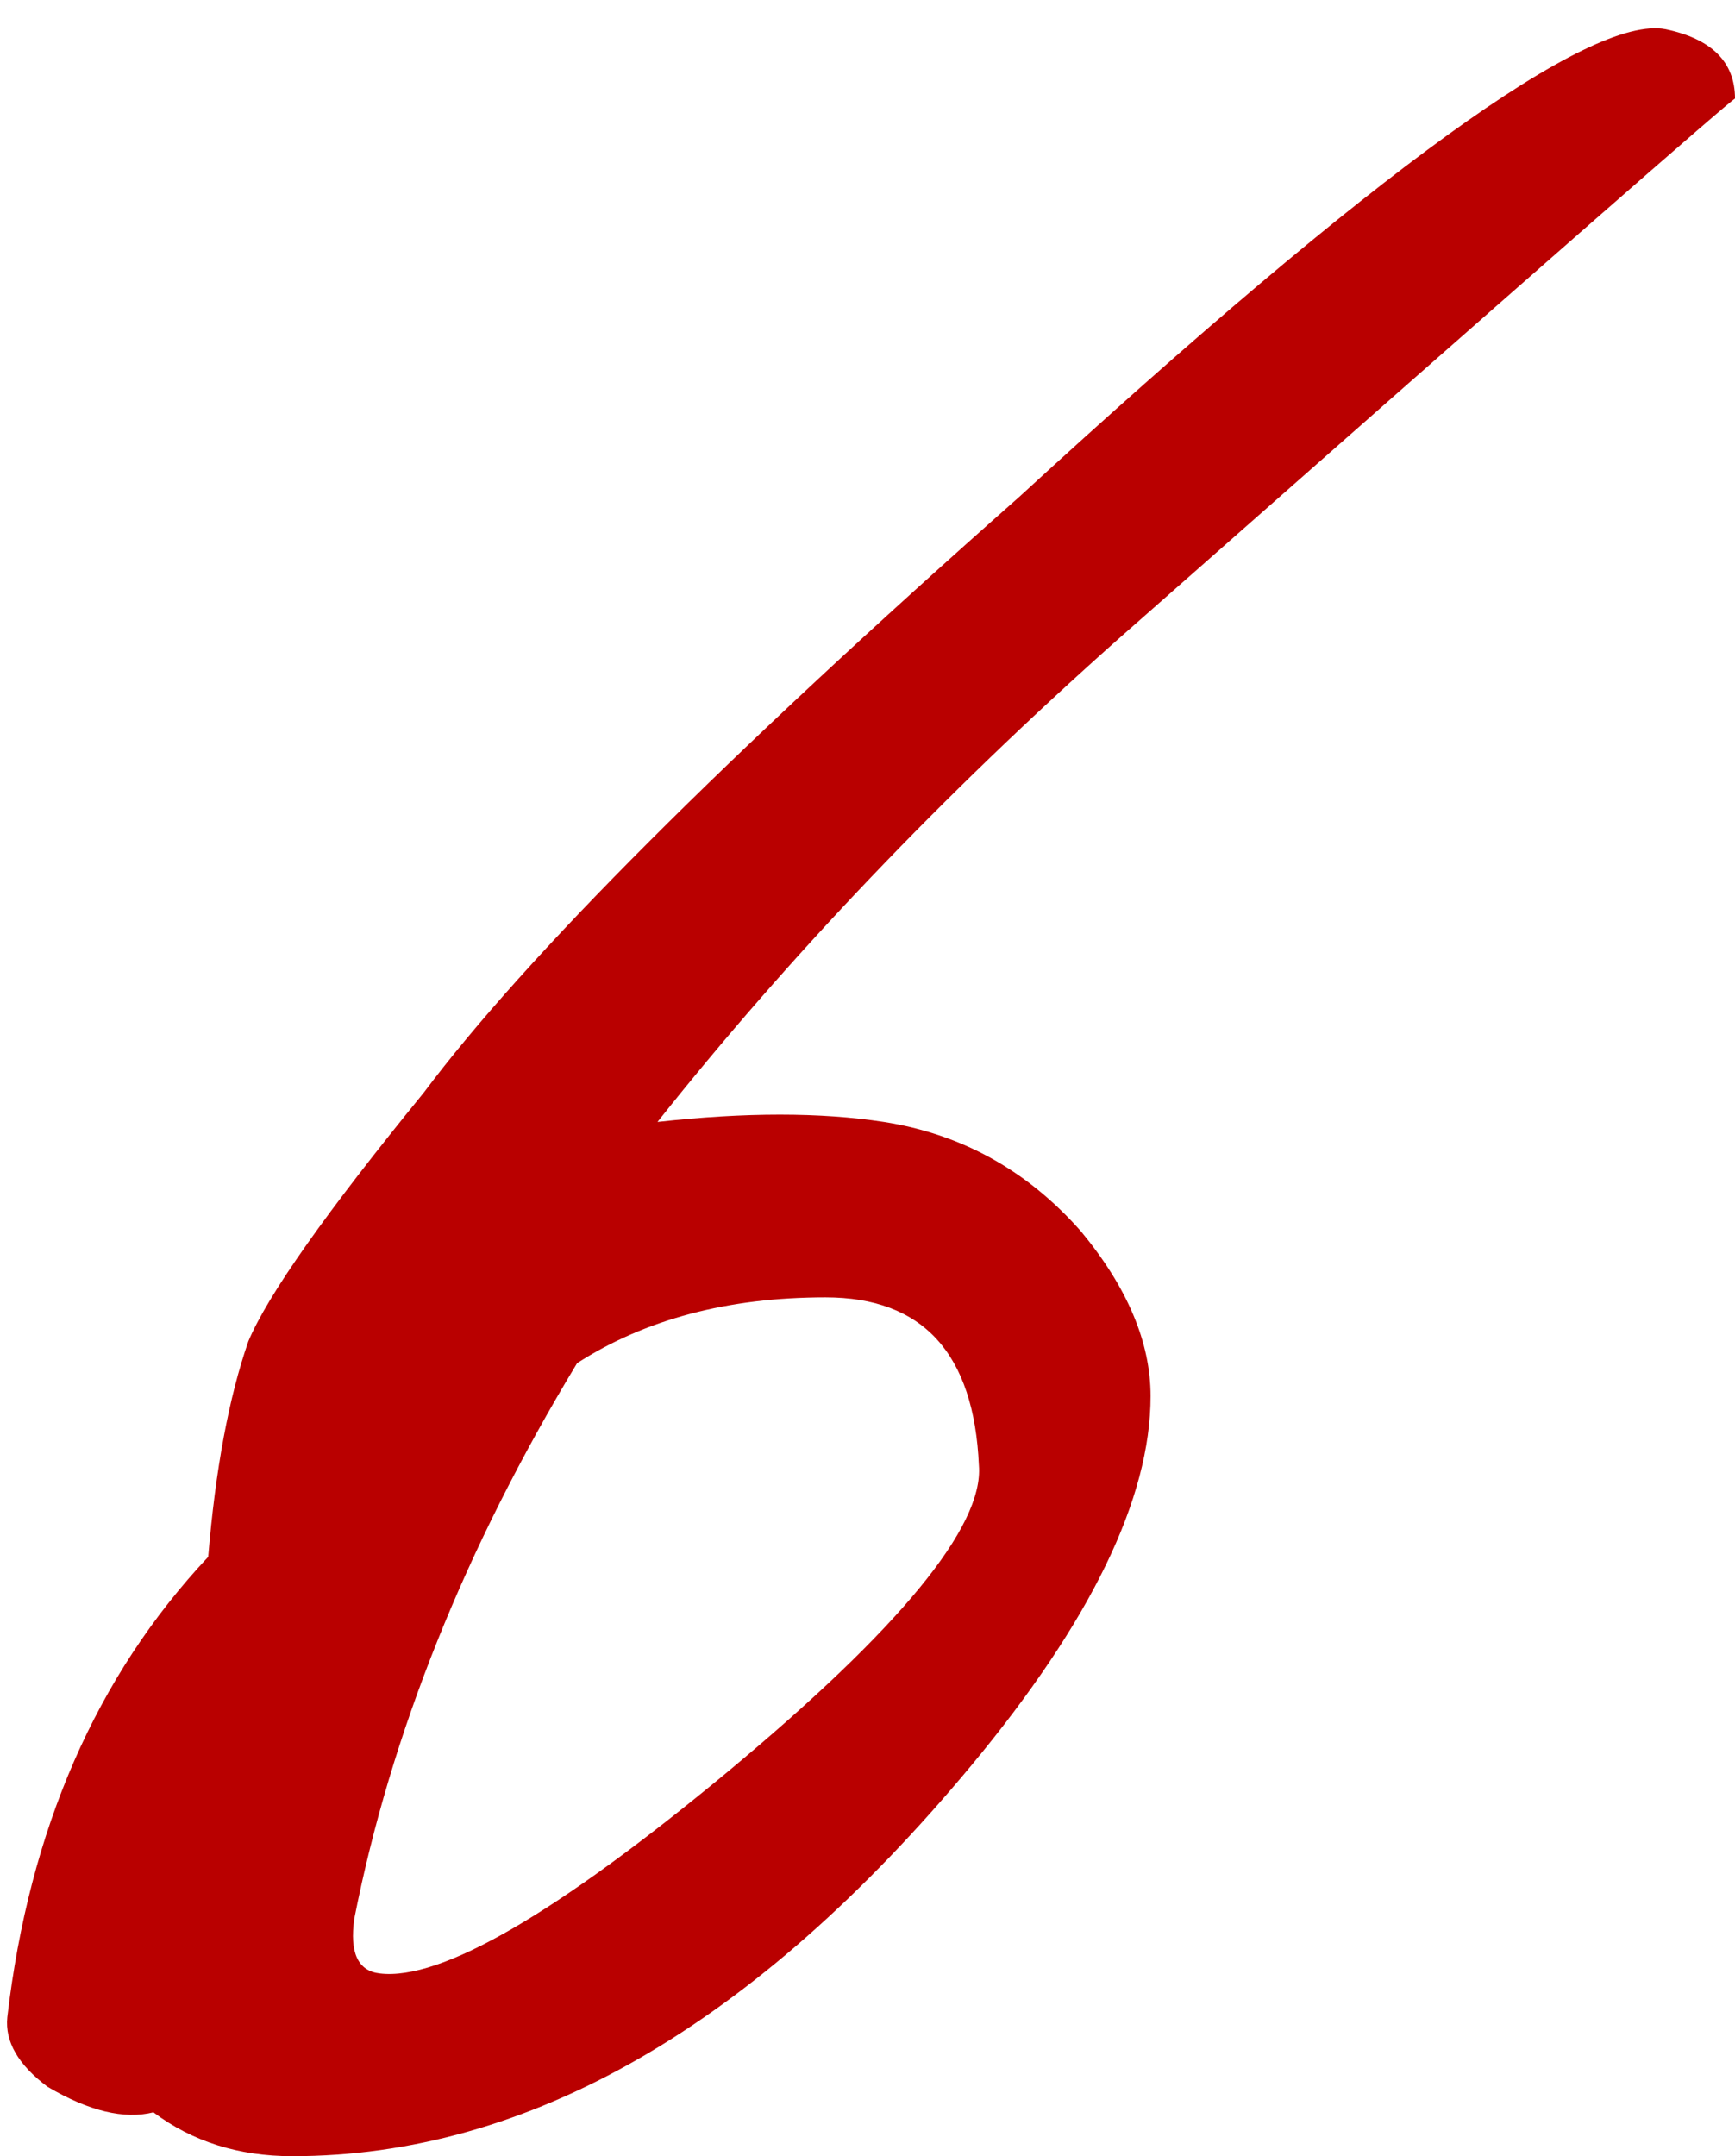
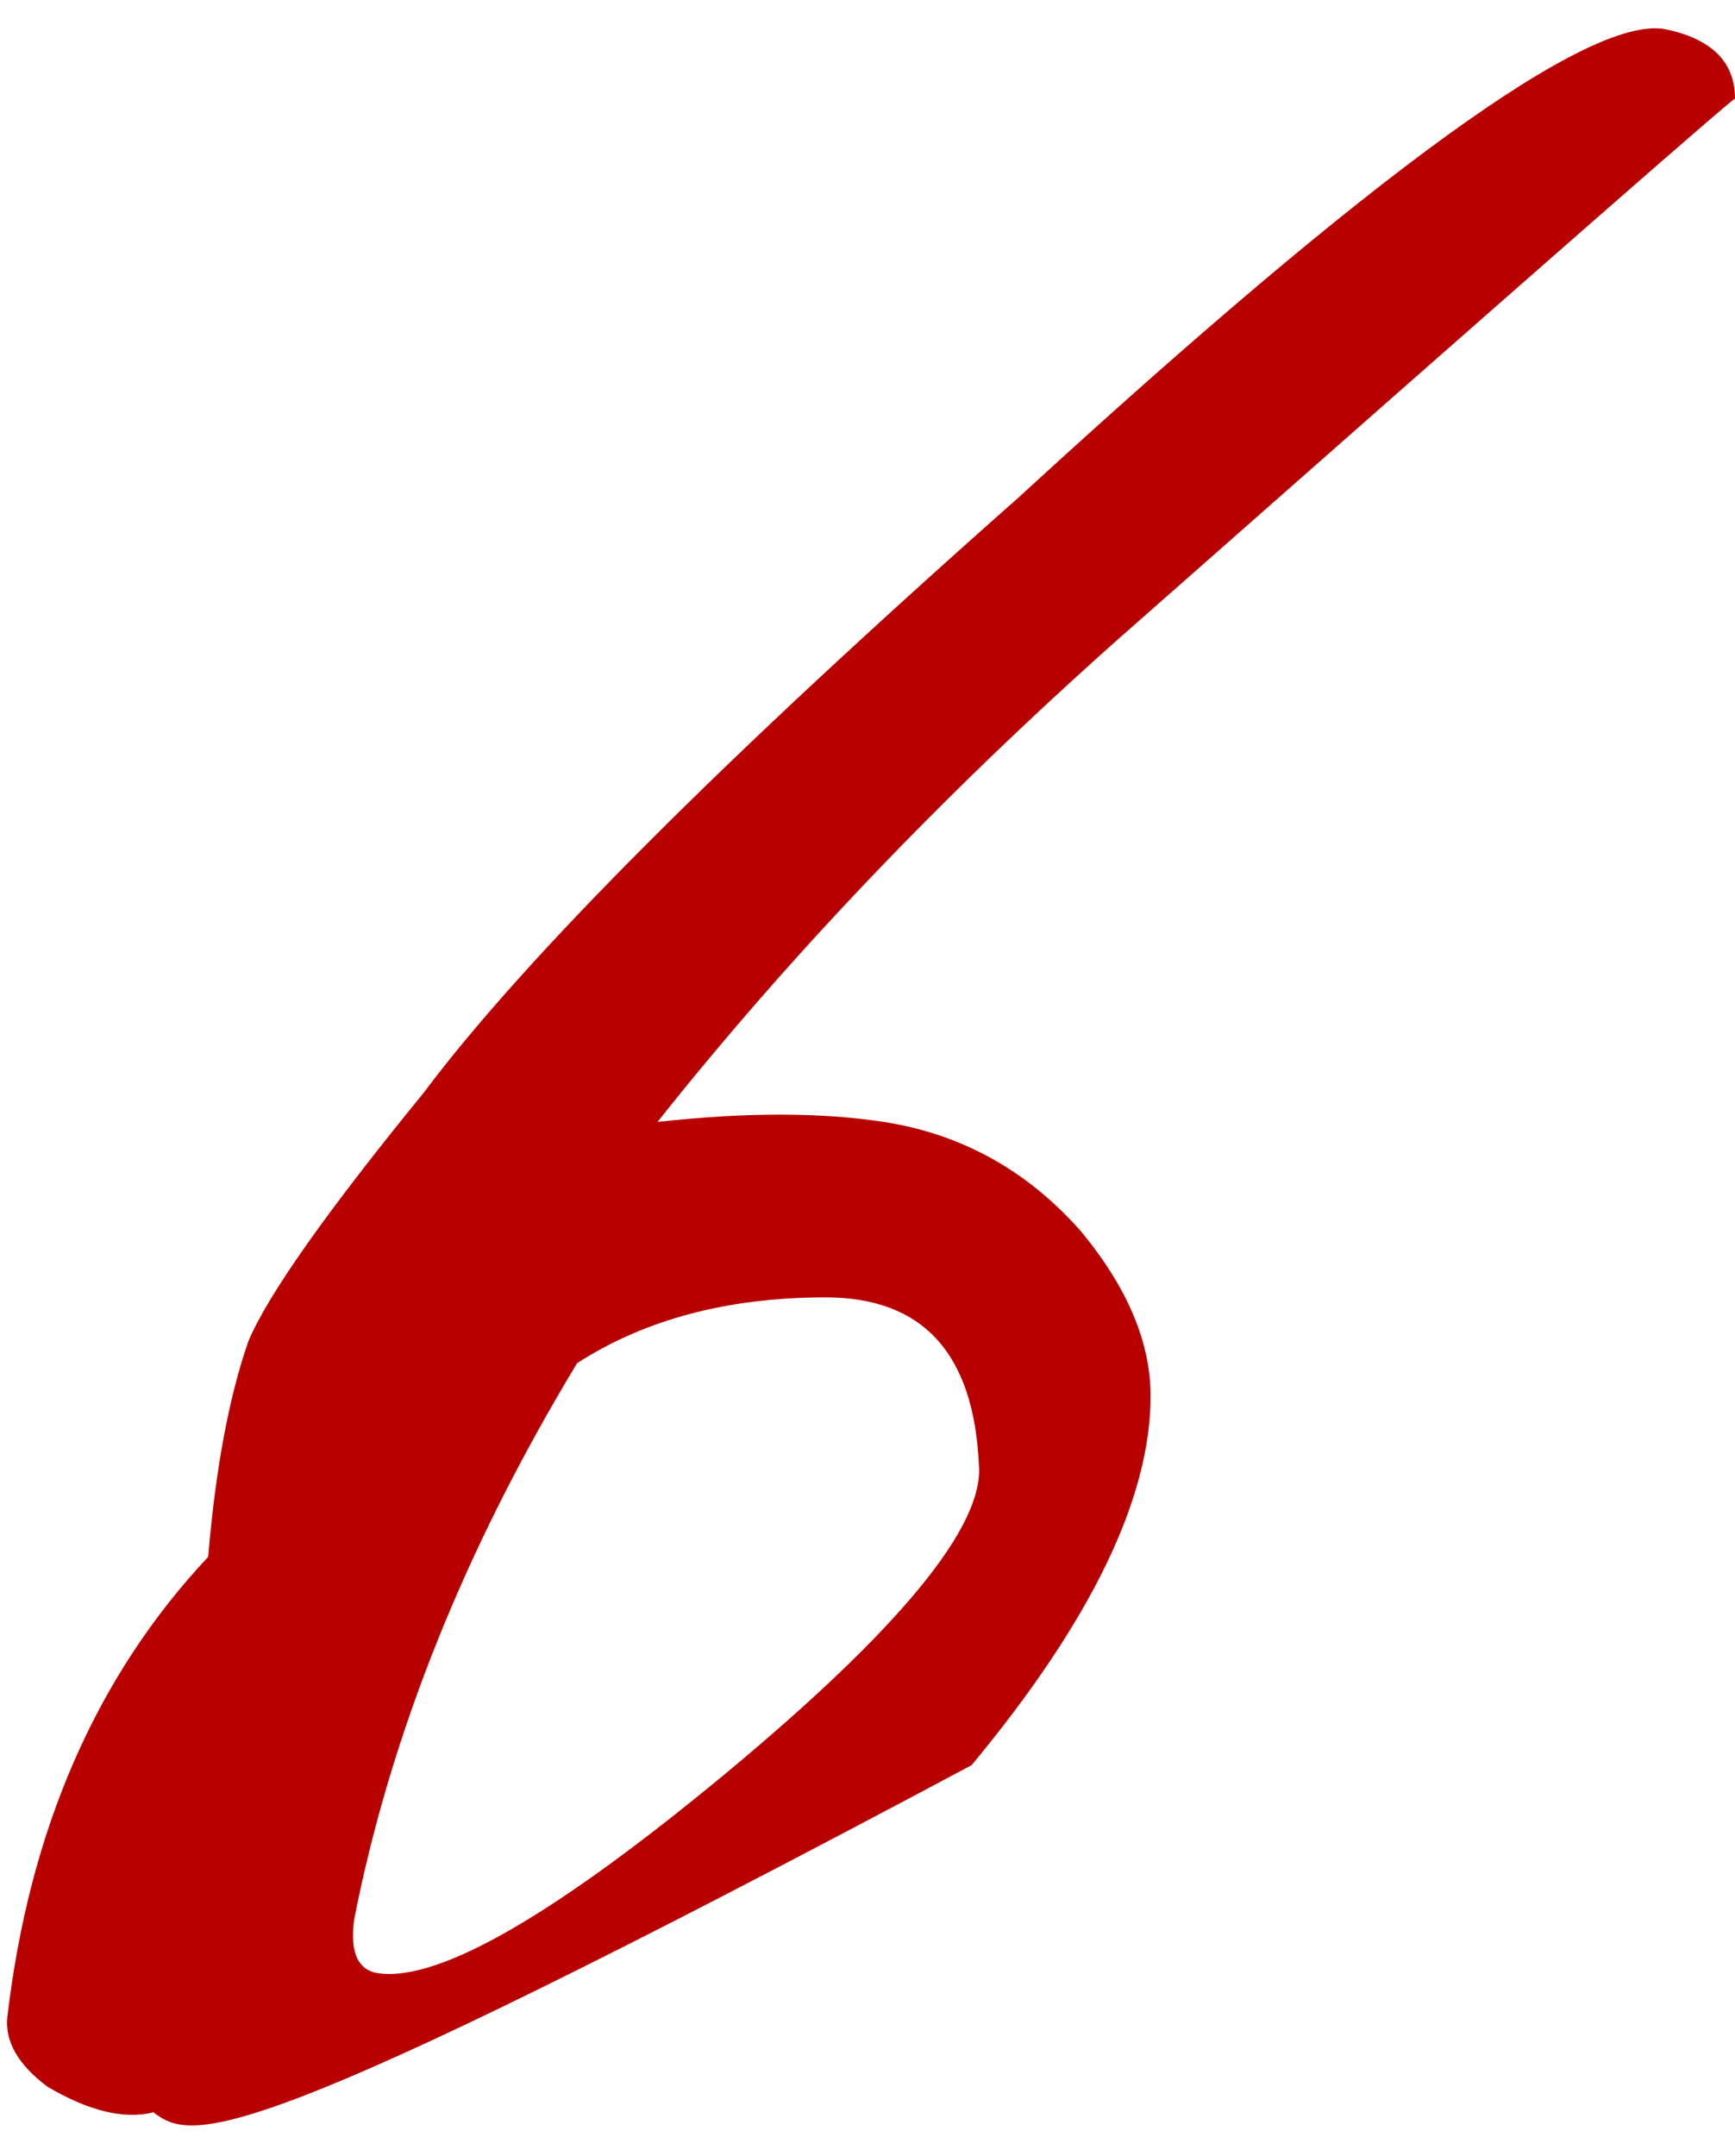
<svg xmlns="http://www.w3.org/2000/svg" width="190" height="236" viewBox="0 0 190 236" fill="none">
-   <path d="M190 10.8C190 10.533 167.467 30.267 122.4 70C103.2 87.067 86.4 104.667 72 122.8C81.6 121.733 89.867 121.733 96.8 122.8C105.333 124.133 112.533 128.133 118.4 134.8C123.467 140.933 126 146.933 126 152.8C126 164 119.467 177.467 106.4 193.2C82.667 221.733 57.867 236 32 236C26.133 236 21.067 234.4 16.8 231.2C13.6 232 9.733 231.067 5.2 228.4C2 226 0.533 223.467 0.8 220.8C3.2 200.267 10.533 183.467 22.8 170.4C23.6 160.8 25.067 152.933 27.2 146.8C29.333 141.733 35.733 132.667 46.4 119.6C57.6 104.667 79.333 82.933 111.6 54.4C150.533 18.667 174.133 1.6 182.4 3.2C187.467 4.267 190 6.8 190 10.8ZM107.2 160.4C106.667 148.133 101.067 142 90.4 142C79.733 142 70.667 144.4 63.2 149.2C50.933 169.467 42.8 189.733 38.8 210C38.267 213.733 39.2 215.733 41.6 216C48.267 216.8 60.933 209.467 79.6 194C98.533 178.267 107.733 167.067 107.2 160.4Z" fill="#B90000" />
+   <path d="M190 10.8C190 10.533 167.467 30.267 122.4 70C103.2 87.067 86.4 104.667 72 122.8C81.6 121.733 89.867 121.733 96.8 122.8C105.333 124.133 112.533 128.133 118.4 134.8C123.467 140.933 126 146.933 126 152.8C126 164 119.467 177.467 106.4 193.2C26.133 236 21.067 234.4 16.8 231.2C13.6 232 9.733 231.067 5.2 228.4C2 226 0.533 223.467 0.8 220.8C3.2 200.267 10.533 183.467 22.8 170.4C23.6 160.8 25.067 152.933 27.2 146.8C29.333 141.733 35.733 132.667 46.4 119.6C57.6 104.667 79.333 82.933 111.6 54.4C150.533 18.667 174.133 1.6 182.4 3.2C187.467 4.267 190 6.8 190 10.8ZM107.2 160.4C106.667 148.133 101.067 142 90.4 142C79.733 142 70.667 144.4 63.2 149.2C50.933 169.467 42.8 189.733 38.8 210C38.267 213.733 39.2 215.733 41.6 216C48.267 216.8 60.933 209.467 79.6 194C98.533 178.267 107.733 167.067 107.2 160.4Z" fill="#B90000" />
</svg>